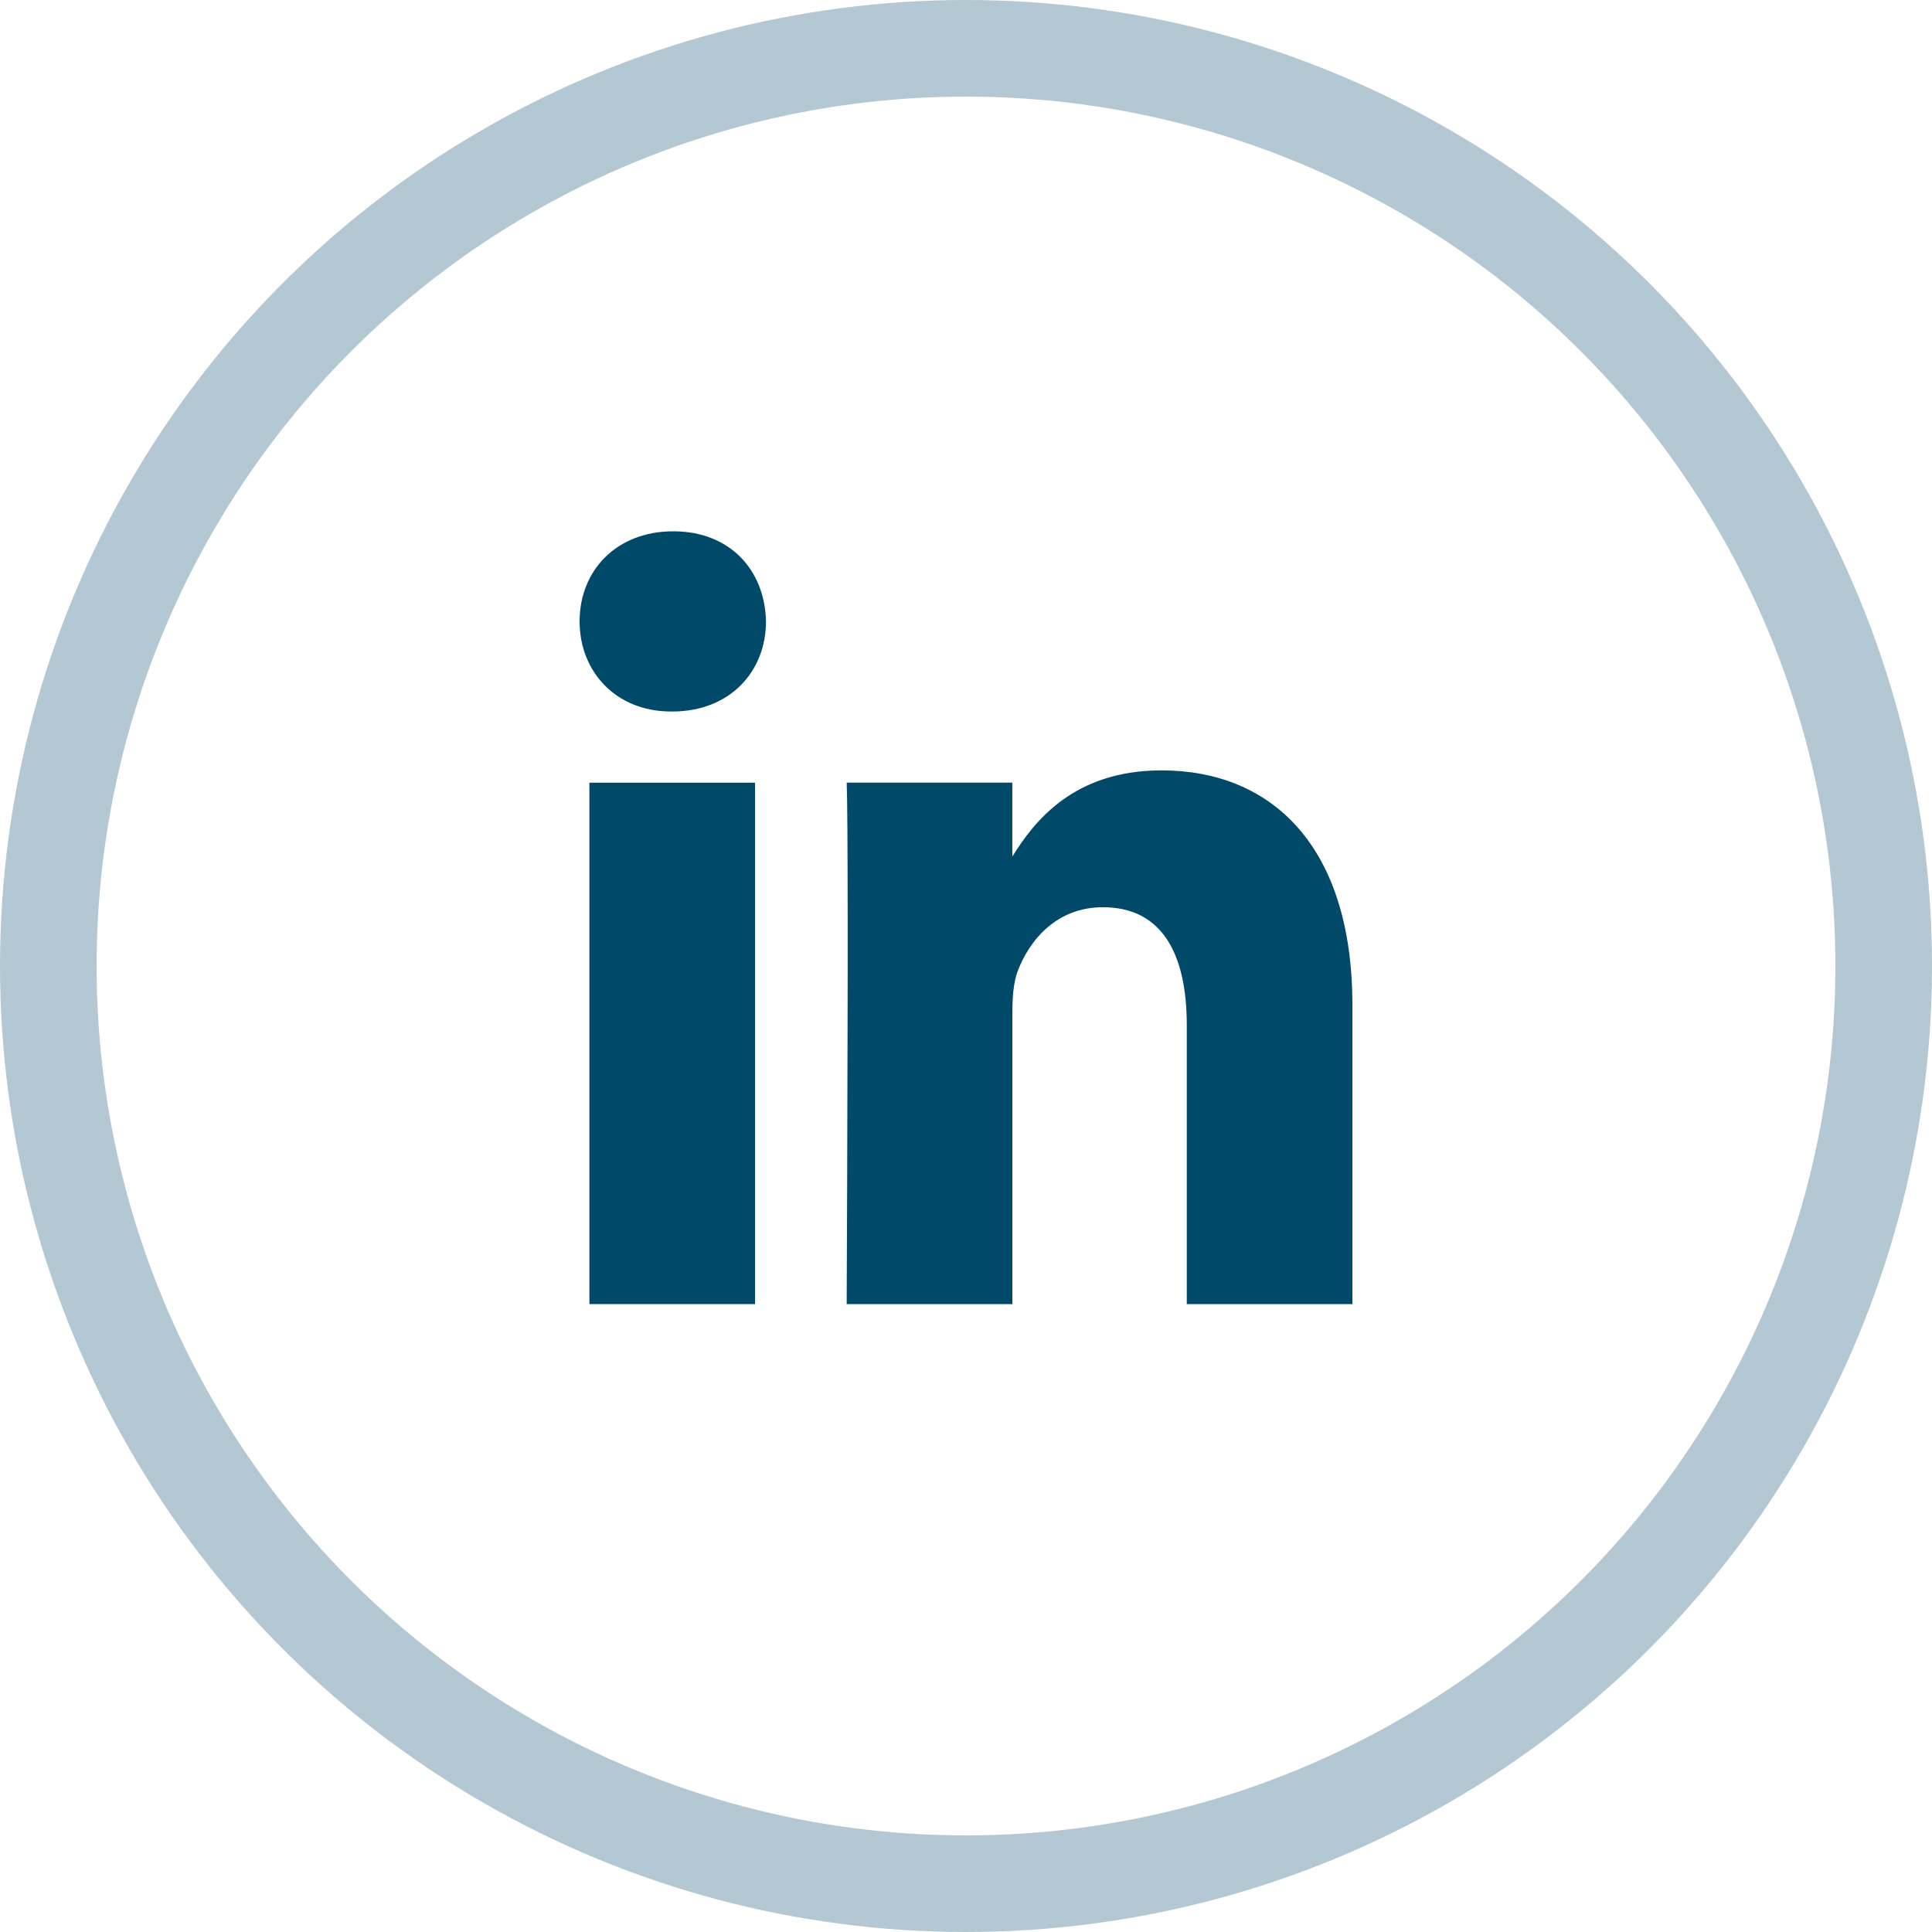
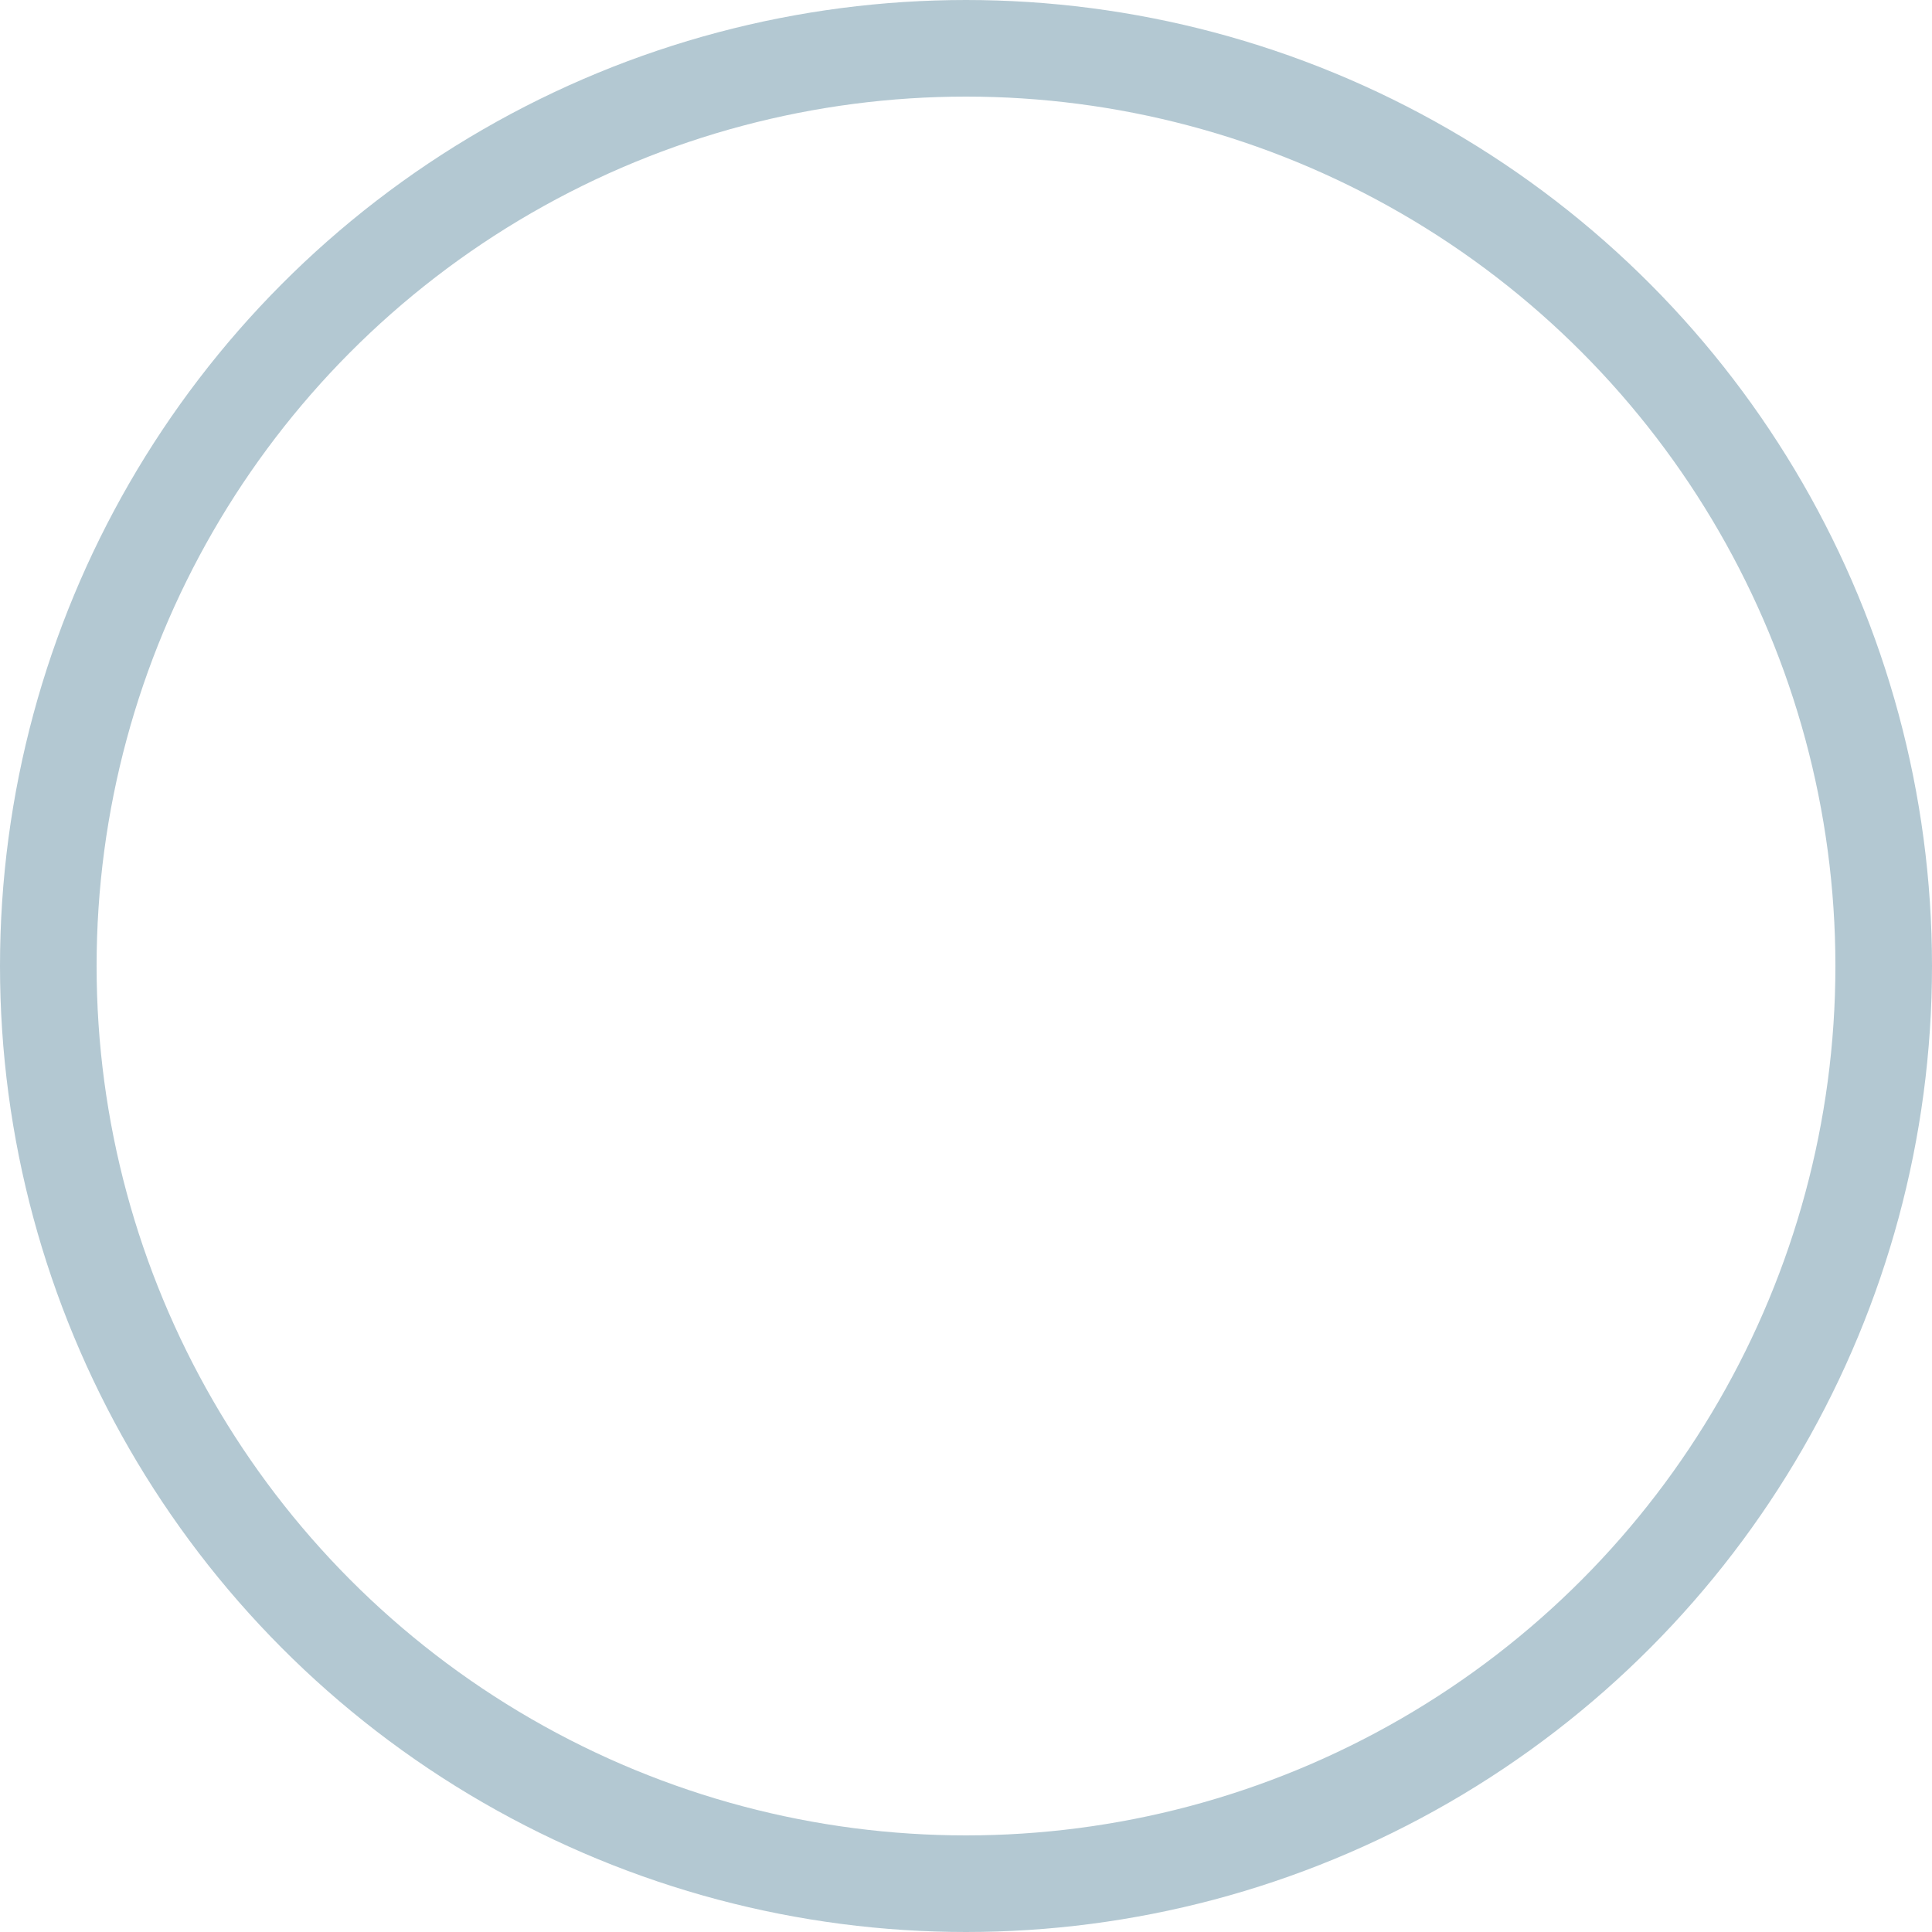
<svg xmlns="http://www.w3.org/2000/svg" width="40px" height="40px" viewBox="0 0 40 40" version="1.1">
  <title>ico-contact-linkedin</title>
  <g id="v02" stroke="none" stroke-width="1" fill="none" fill-rule="evenodd">
    <g id="ico-contact-linkedin">
      <circle id="Oval" stroke="#004969" stroke-width="2" opacity="0.3" transform="translate(20, 20) scale(-1, 1) translate(-20, -20) " cx="20" cy="20" r="19" />
-       <polygon id="ico-linkedin-hover-path" fill="#004969" fill-rule="nonzero" points="15.632 16.205 12.203 16.205 12.203 27 15.632 27" />
-       <path d="M24.051,15.95 C22.229,15.95 21.416,17 20.959,17.734 L20.959,16.204 L17.53,16.204 C17.543,16.506 17.549,17.586 17.55,18.954 L17.55,19.868 C17.55,19.973 17.55,20.079 17.55,20.185 L17.549,20.832 C17.545,23.445 17.533,26.286 17.53,26.885 L17.53,27 L20.96,27 L20.96,20.971 C20.96,20.648 20.983,20.327 21.074,20.096 C21.322,19.45 21.886,18.783 22.834,18.783 C24.075,18.783 24.571,19.774 24.571,21.224 L24.571,27 L28,27 L28,20.81 C28,17.494 26.308,15.95 24.051,15.95 Z" id="ico-linkedin-hover-path" fill="#004969" fill-rule="nonzero" />
-       <path d="M13.941,11 C12.767,11 12,11.806 12,12.865 C12,13.901 12.745,14.731 13.895,14.731 L13.919,14.731 C15.115,14.731 15.859,13.901 15.859,12.865 C15.836,11.806 15.115,11 13.941,11 Z" id="ico-linkedin-hover-path" fill="#004969" fill-rule="nonzero" />
    </g>
  </g>
</svg>